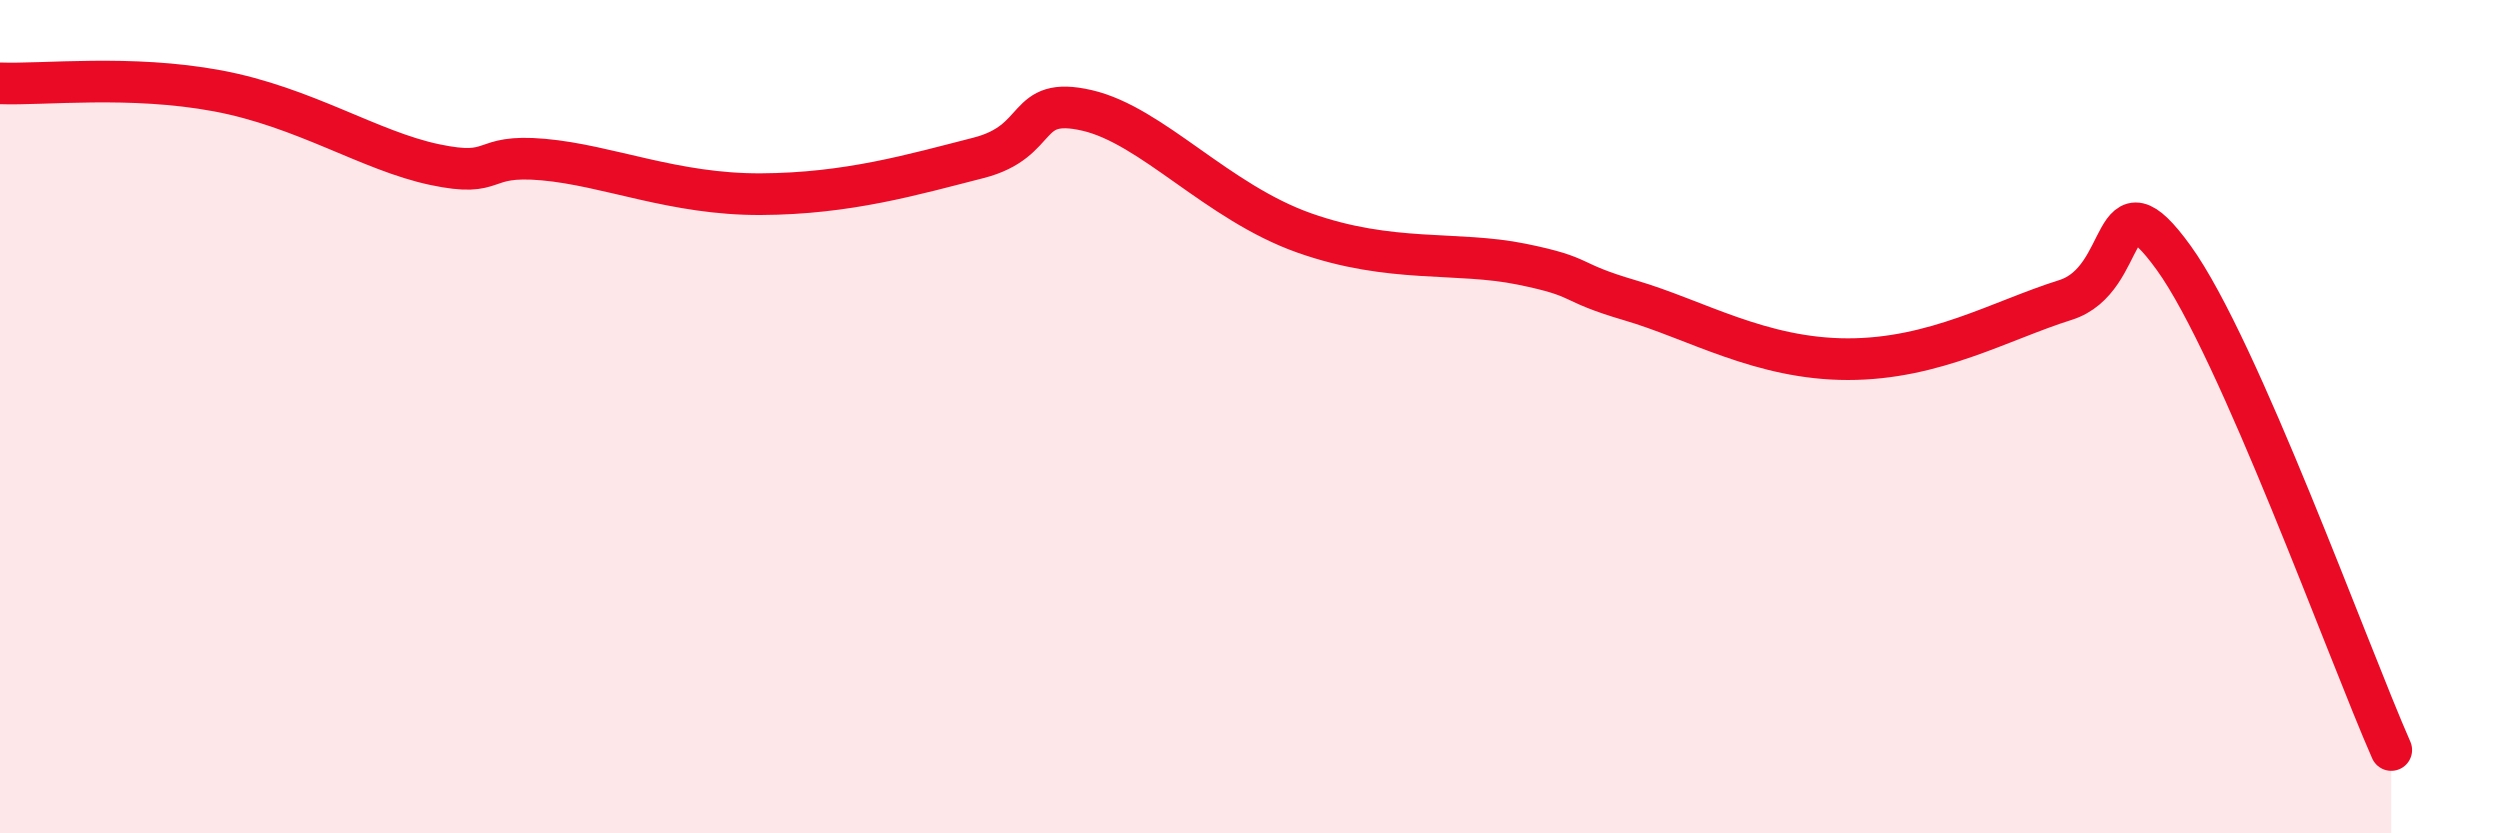
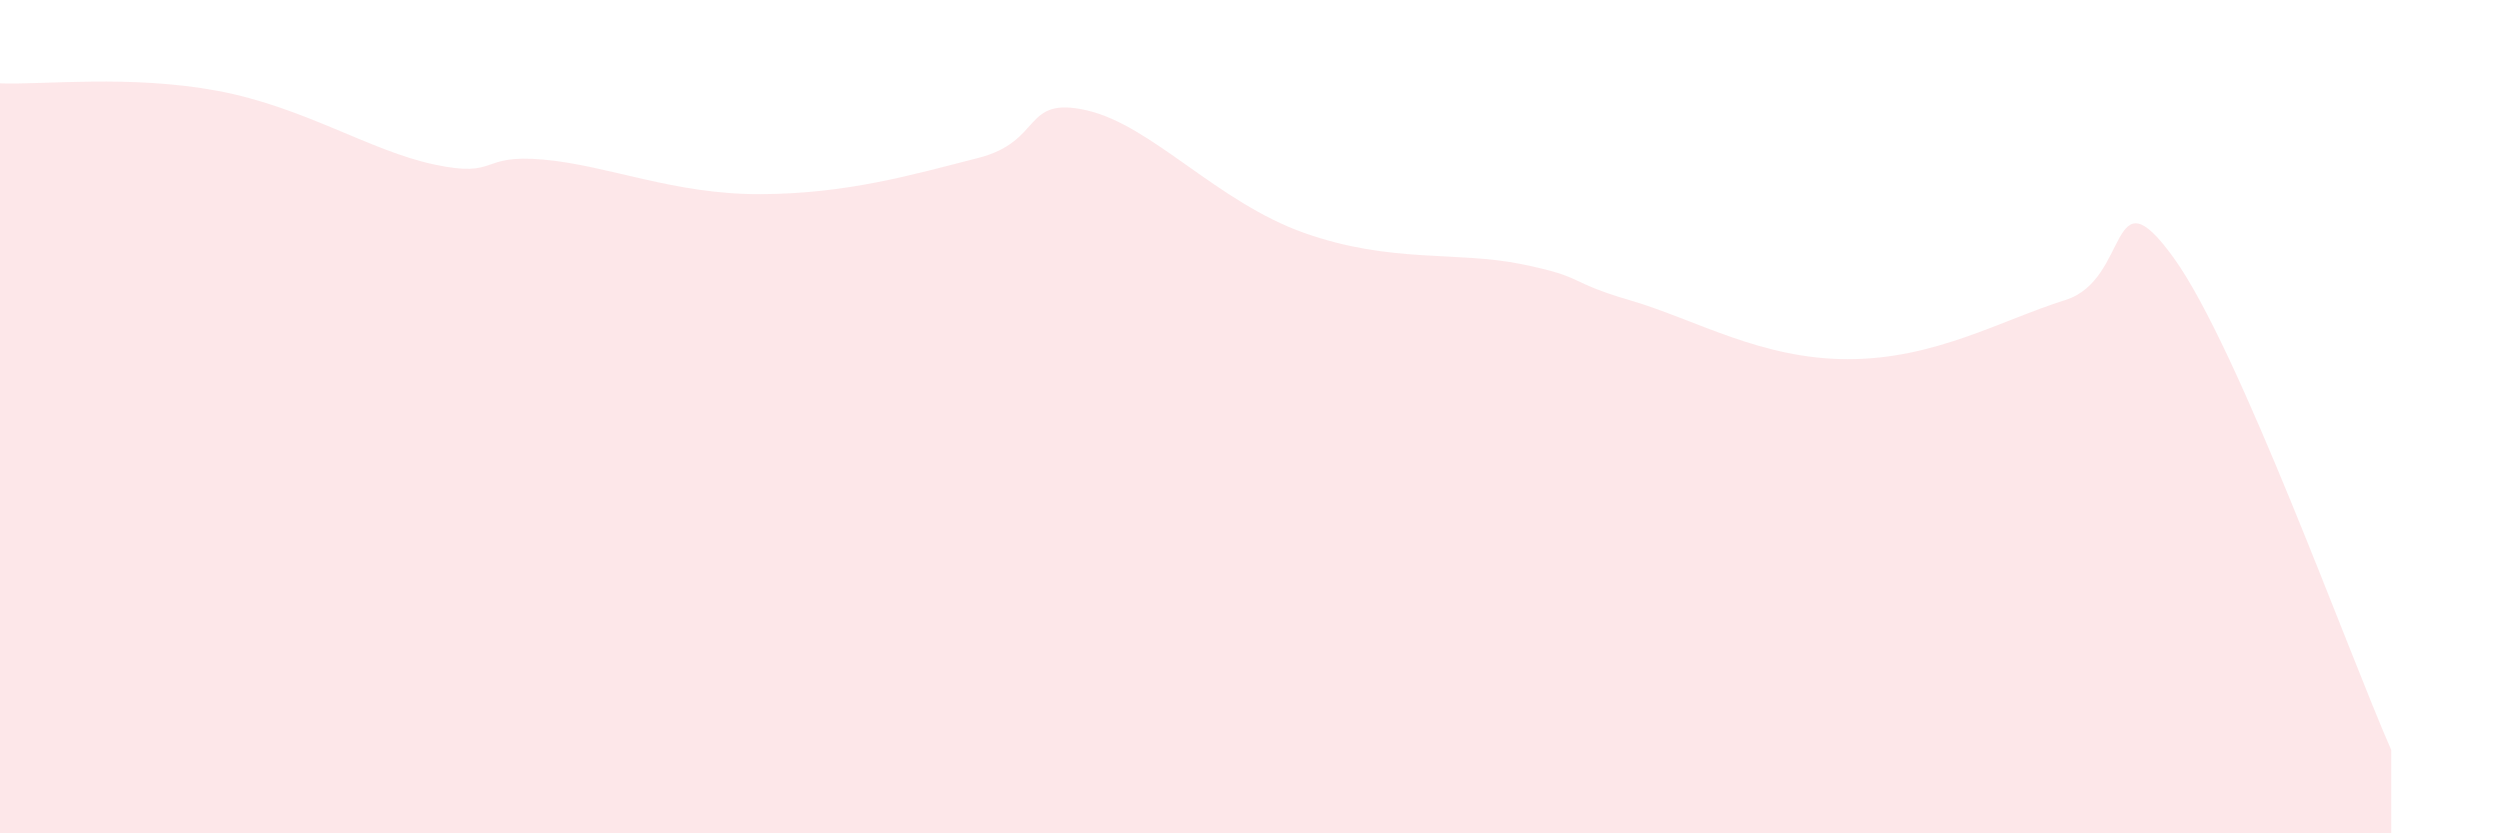
<svg xmlns="http://www.w3.org/2000/svg" width="60" height="20" viewBox="0 0 60 20">
  <path d="M 0,2 C 1.04,2.04 3.13,1.79 5.22,2.18 C 7.31,2.57 8.87,3.62 10.43,3.95 C 11.99,4.28 11.47,3.69 13.04,3.83 C 14.61,3.97 16.17,4.67 18.26,4.66 C 20.35,4.65 21.91,4.19 23.48,3.79 C 25.05,3.39 24.53,2.29 26.09,2.65 C 27.65,3.01 29.21,4.85 31.3,5.59 C 33.39,6.33 34.95,6.02 36.52,6.34 C 38.09,6.66 37.56,6.75 39.13,7.21 C 40.7,7.67 42.26,8.62 44.35,8.62 C 46.44,8.62 48.01,7.69 49.57,7.2 C 51.13,6.71 50.61,4.03 52.17,6.19 C 53.73,8.35 56.35,15.64 57.39,18L57.39 20L0 20Z" fill="#EB0A25" opacity="0.1" stroke-linecap="round" stroke-linejoin="round" />
-   <path d="M 0,2 C 1.04,2.04 3.13,1.79 5.22,2.18 C 7.31,2.57 8.87,3.62 10.43,3.95 C 11.99,4.28 11.47,3.69 13.04,3.83 C 14.61,3.97 16.17,4.67 18.26,4.66 C 20.35,4.65 21.91,4.19 23.48,3.79 C 25.05,3.39 24.53,2.29 26.09,2.65 C 27.65,3.01 29.21,4.85 31.3,5.59 C 33.39,6.33 34.95,6.02 36.52,6.34 C 38.09,6.66 37.56,6.75 39.13,7.21 C 40.7,7.67 42.26,8.62 44.35,8.62 C 46.44,8.62 48.01,7.69 49.57,7.2 C 51.13,6.71 50.61,4.03 52.17,6.19 C 53.73,8.35 56.35,15.64 57.39,18" stroke="#EB0A25" stroke-width="1" fill="none" stroke-linecap="round" stroke-linejoin="round" />
</svg>